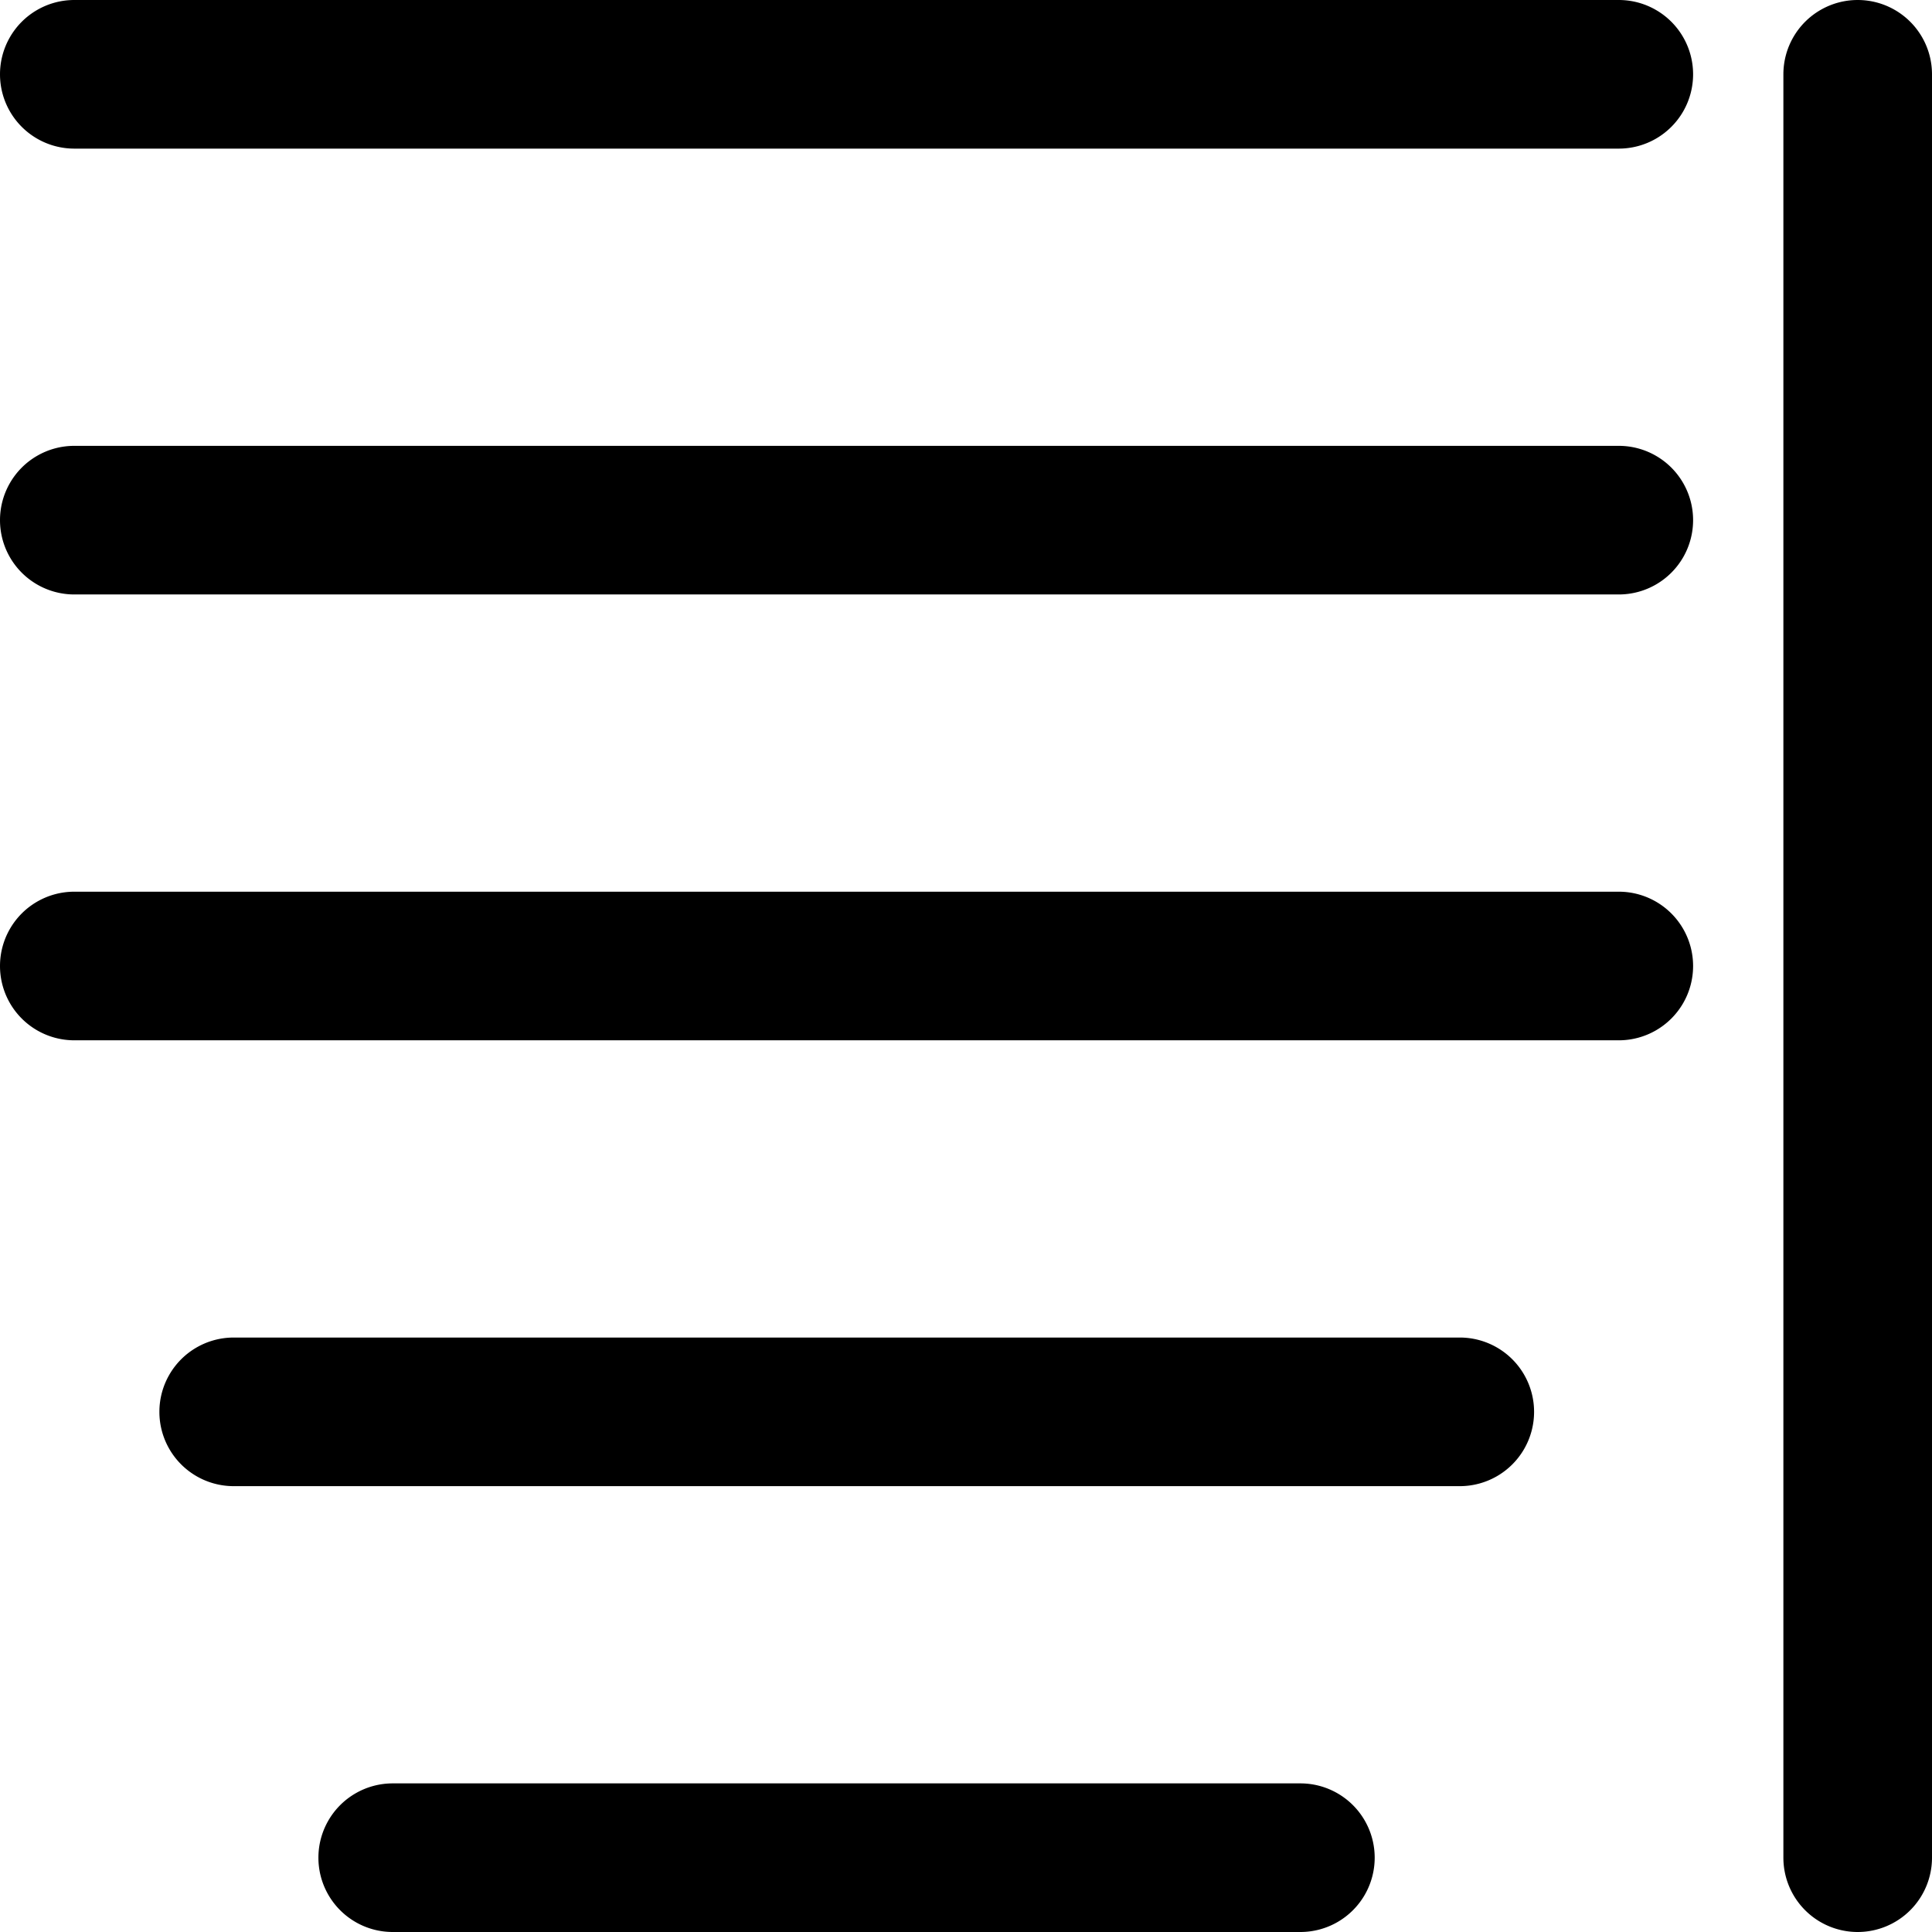
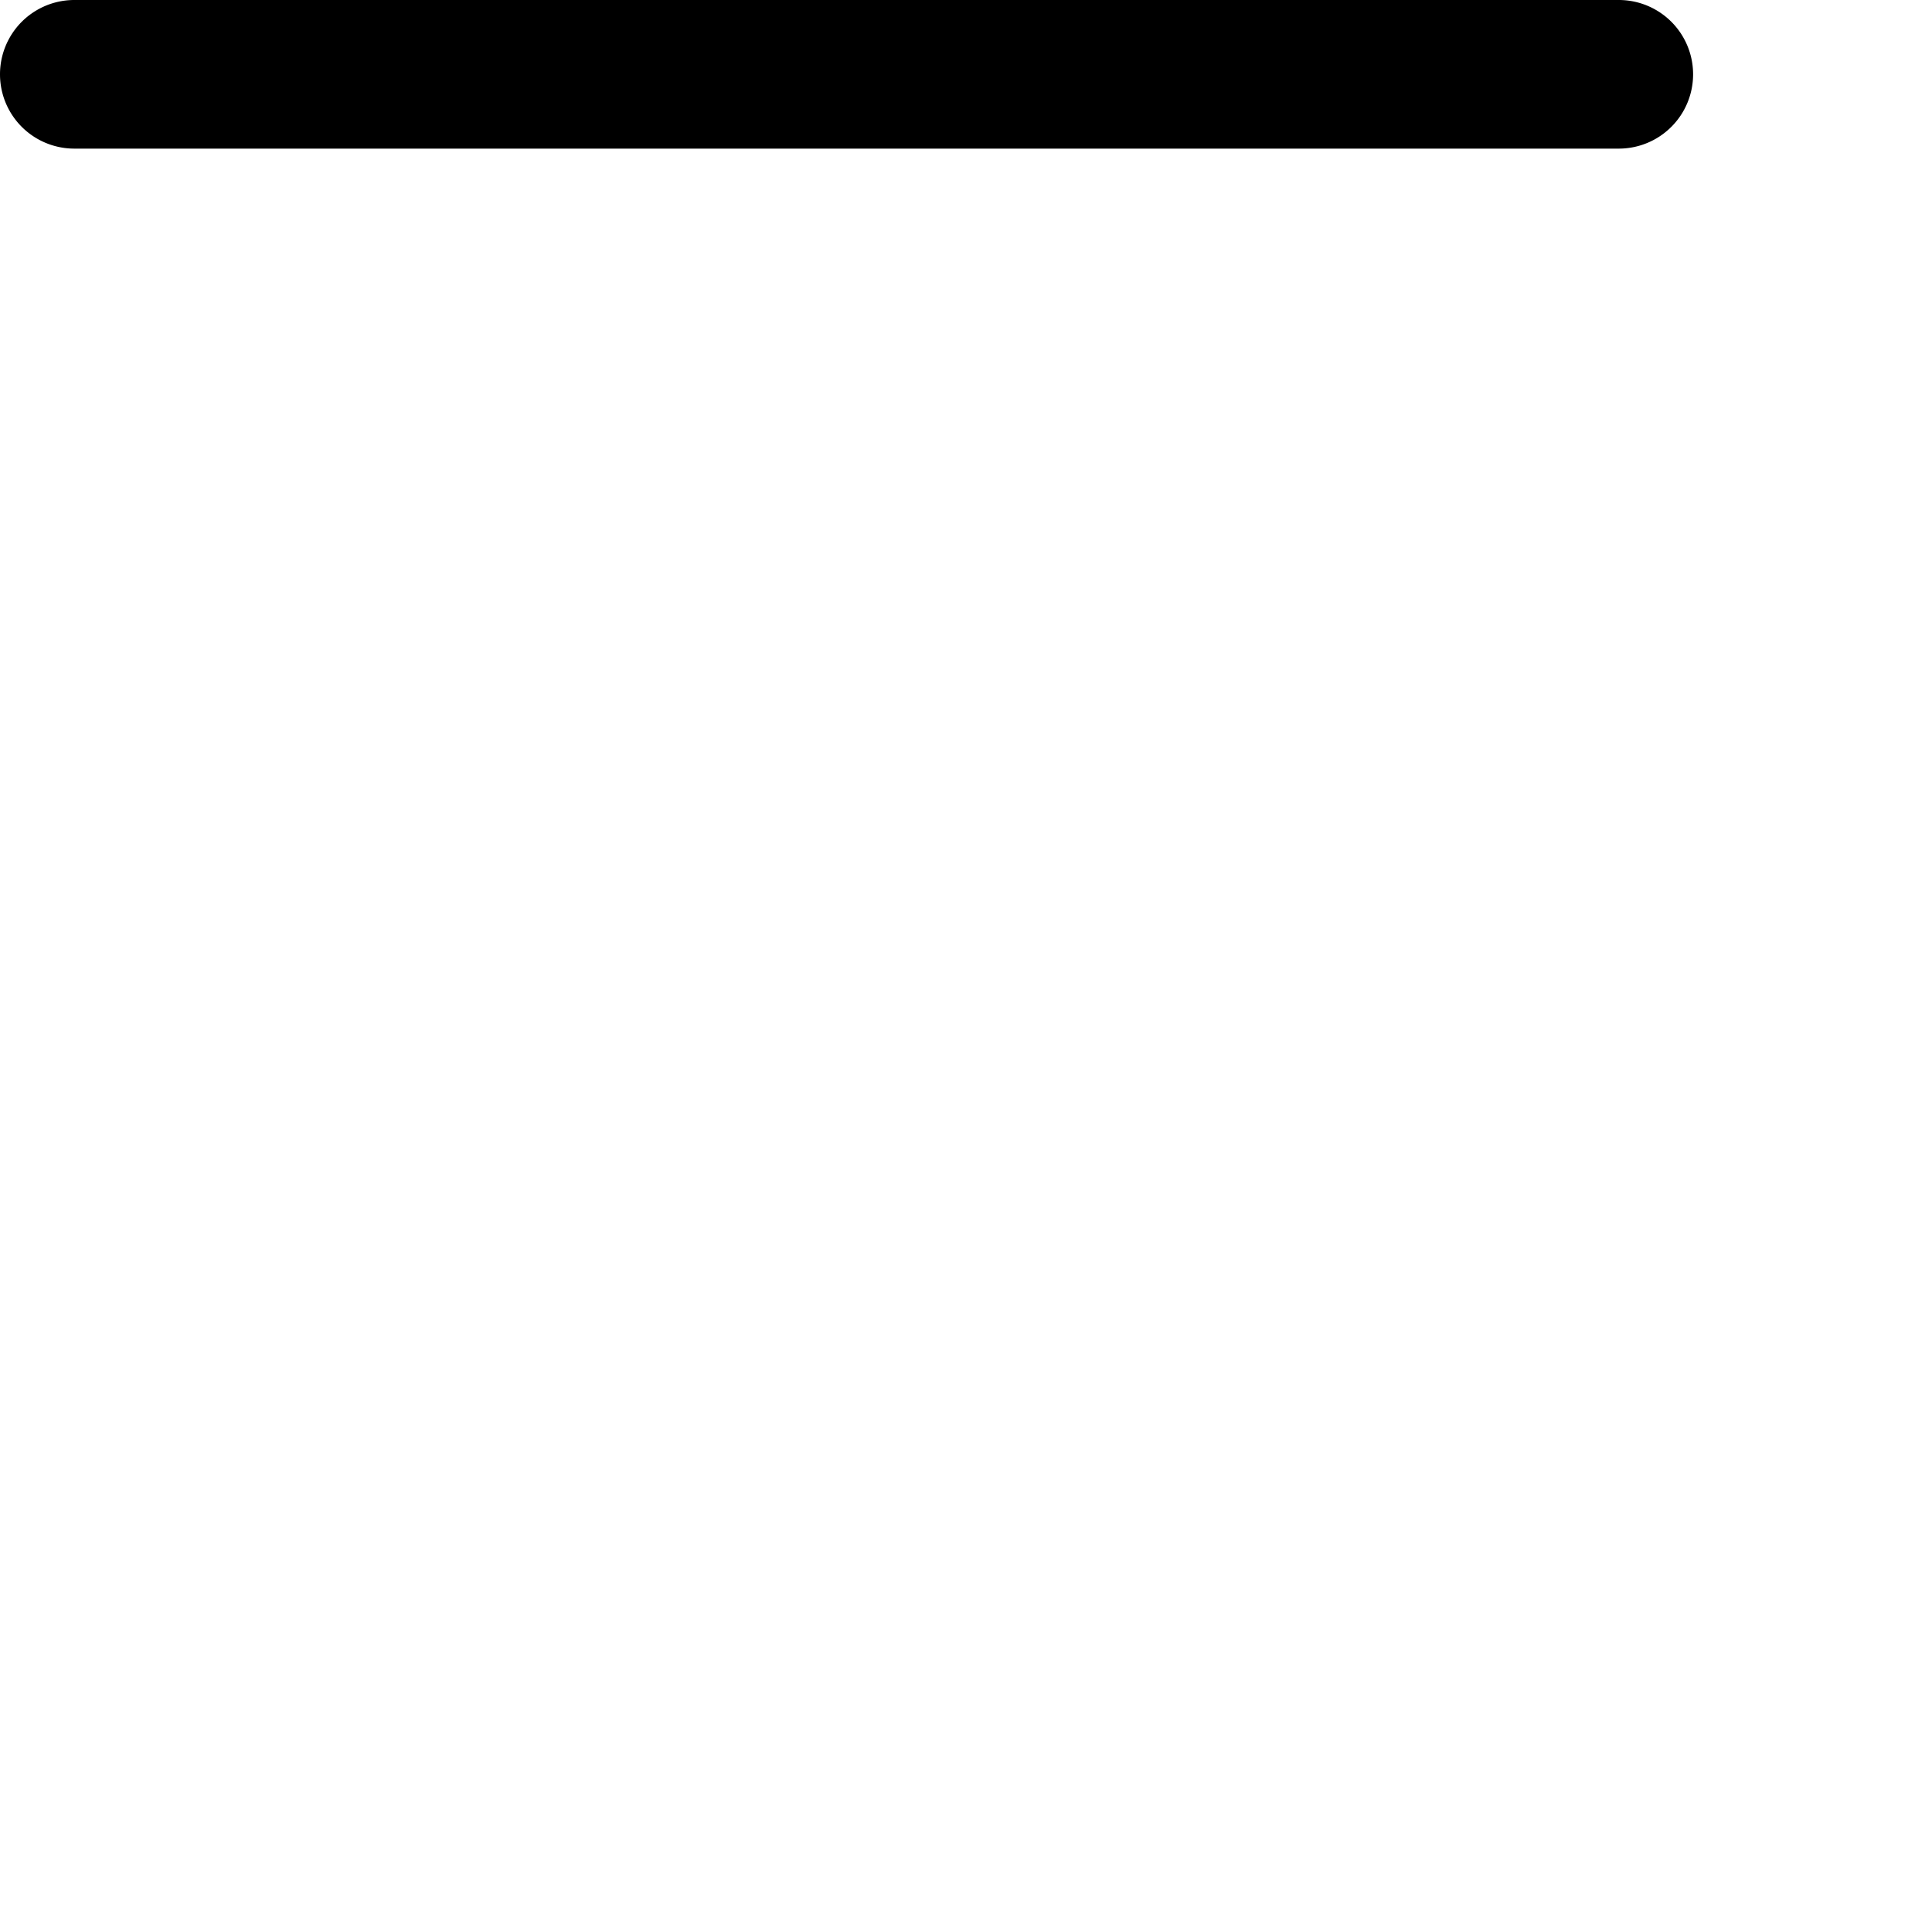
<svg xmlns="http://www.w3.org/2000/svg" fill="#000000" width="800px" height="800px" viewBox="0 0 52 52" data-name="Layer 1" id="Layer_1">
  <path d="M43.57,4H2A2,2,0,0,1,2,0H43.57a2,2,0,0,1,0,4Z" />
-   <path d="M43.57,16H2a2,2,0,0,1,0-4H43.57a2,2,0,0,1,0,4Z" />
-   <path d="M43.57,28H2a2,2,0,0,1,0-4H43.57a2,2,0,0,1,0,4Z" />
-   <path d="M39.29,40h-33a2,2,0,1,1,0-4h33a2,2,0,0,1,0,4Z" />
-   <path d="M35,52H10.57a2,2,0,0,1,0-4H35a2,2,0,0,1,0,4Z" />
-   <path d="M50,52a2,2,0,0,1-2-2V2a2,2,0,0,1,4,0V50A2,2,0,0,1,50,52Z" />
</svg>